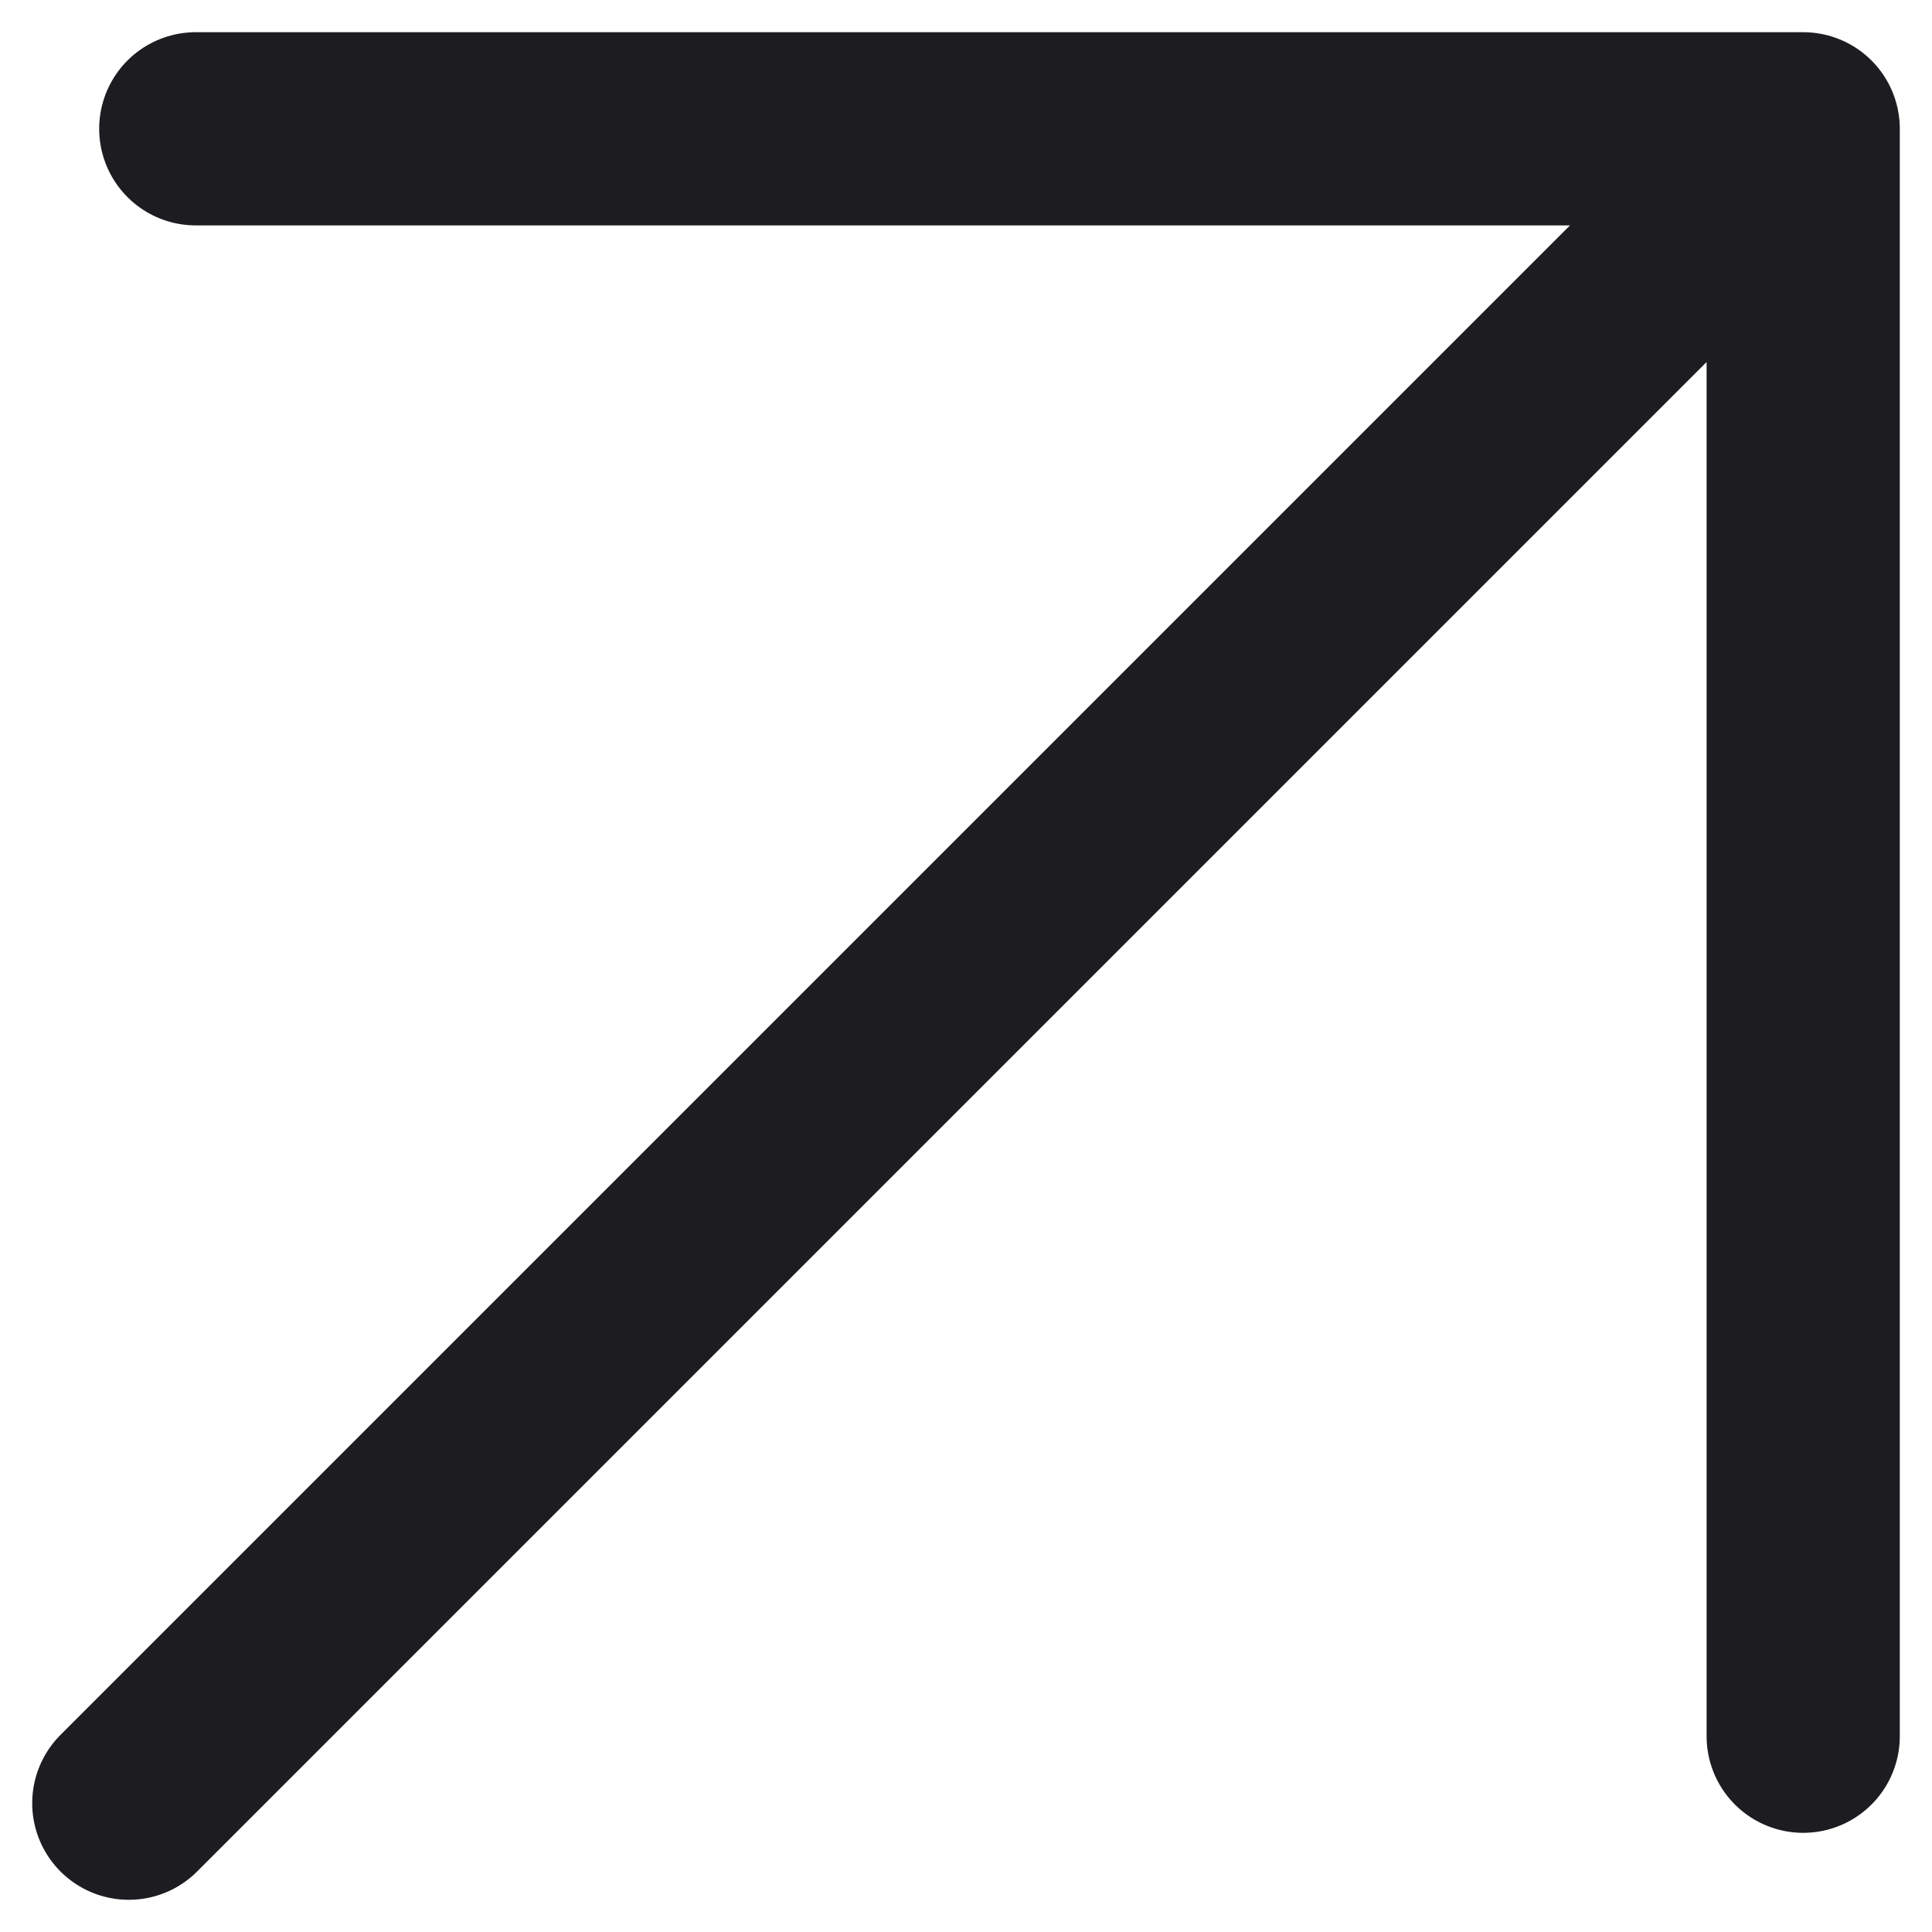
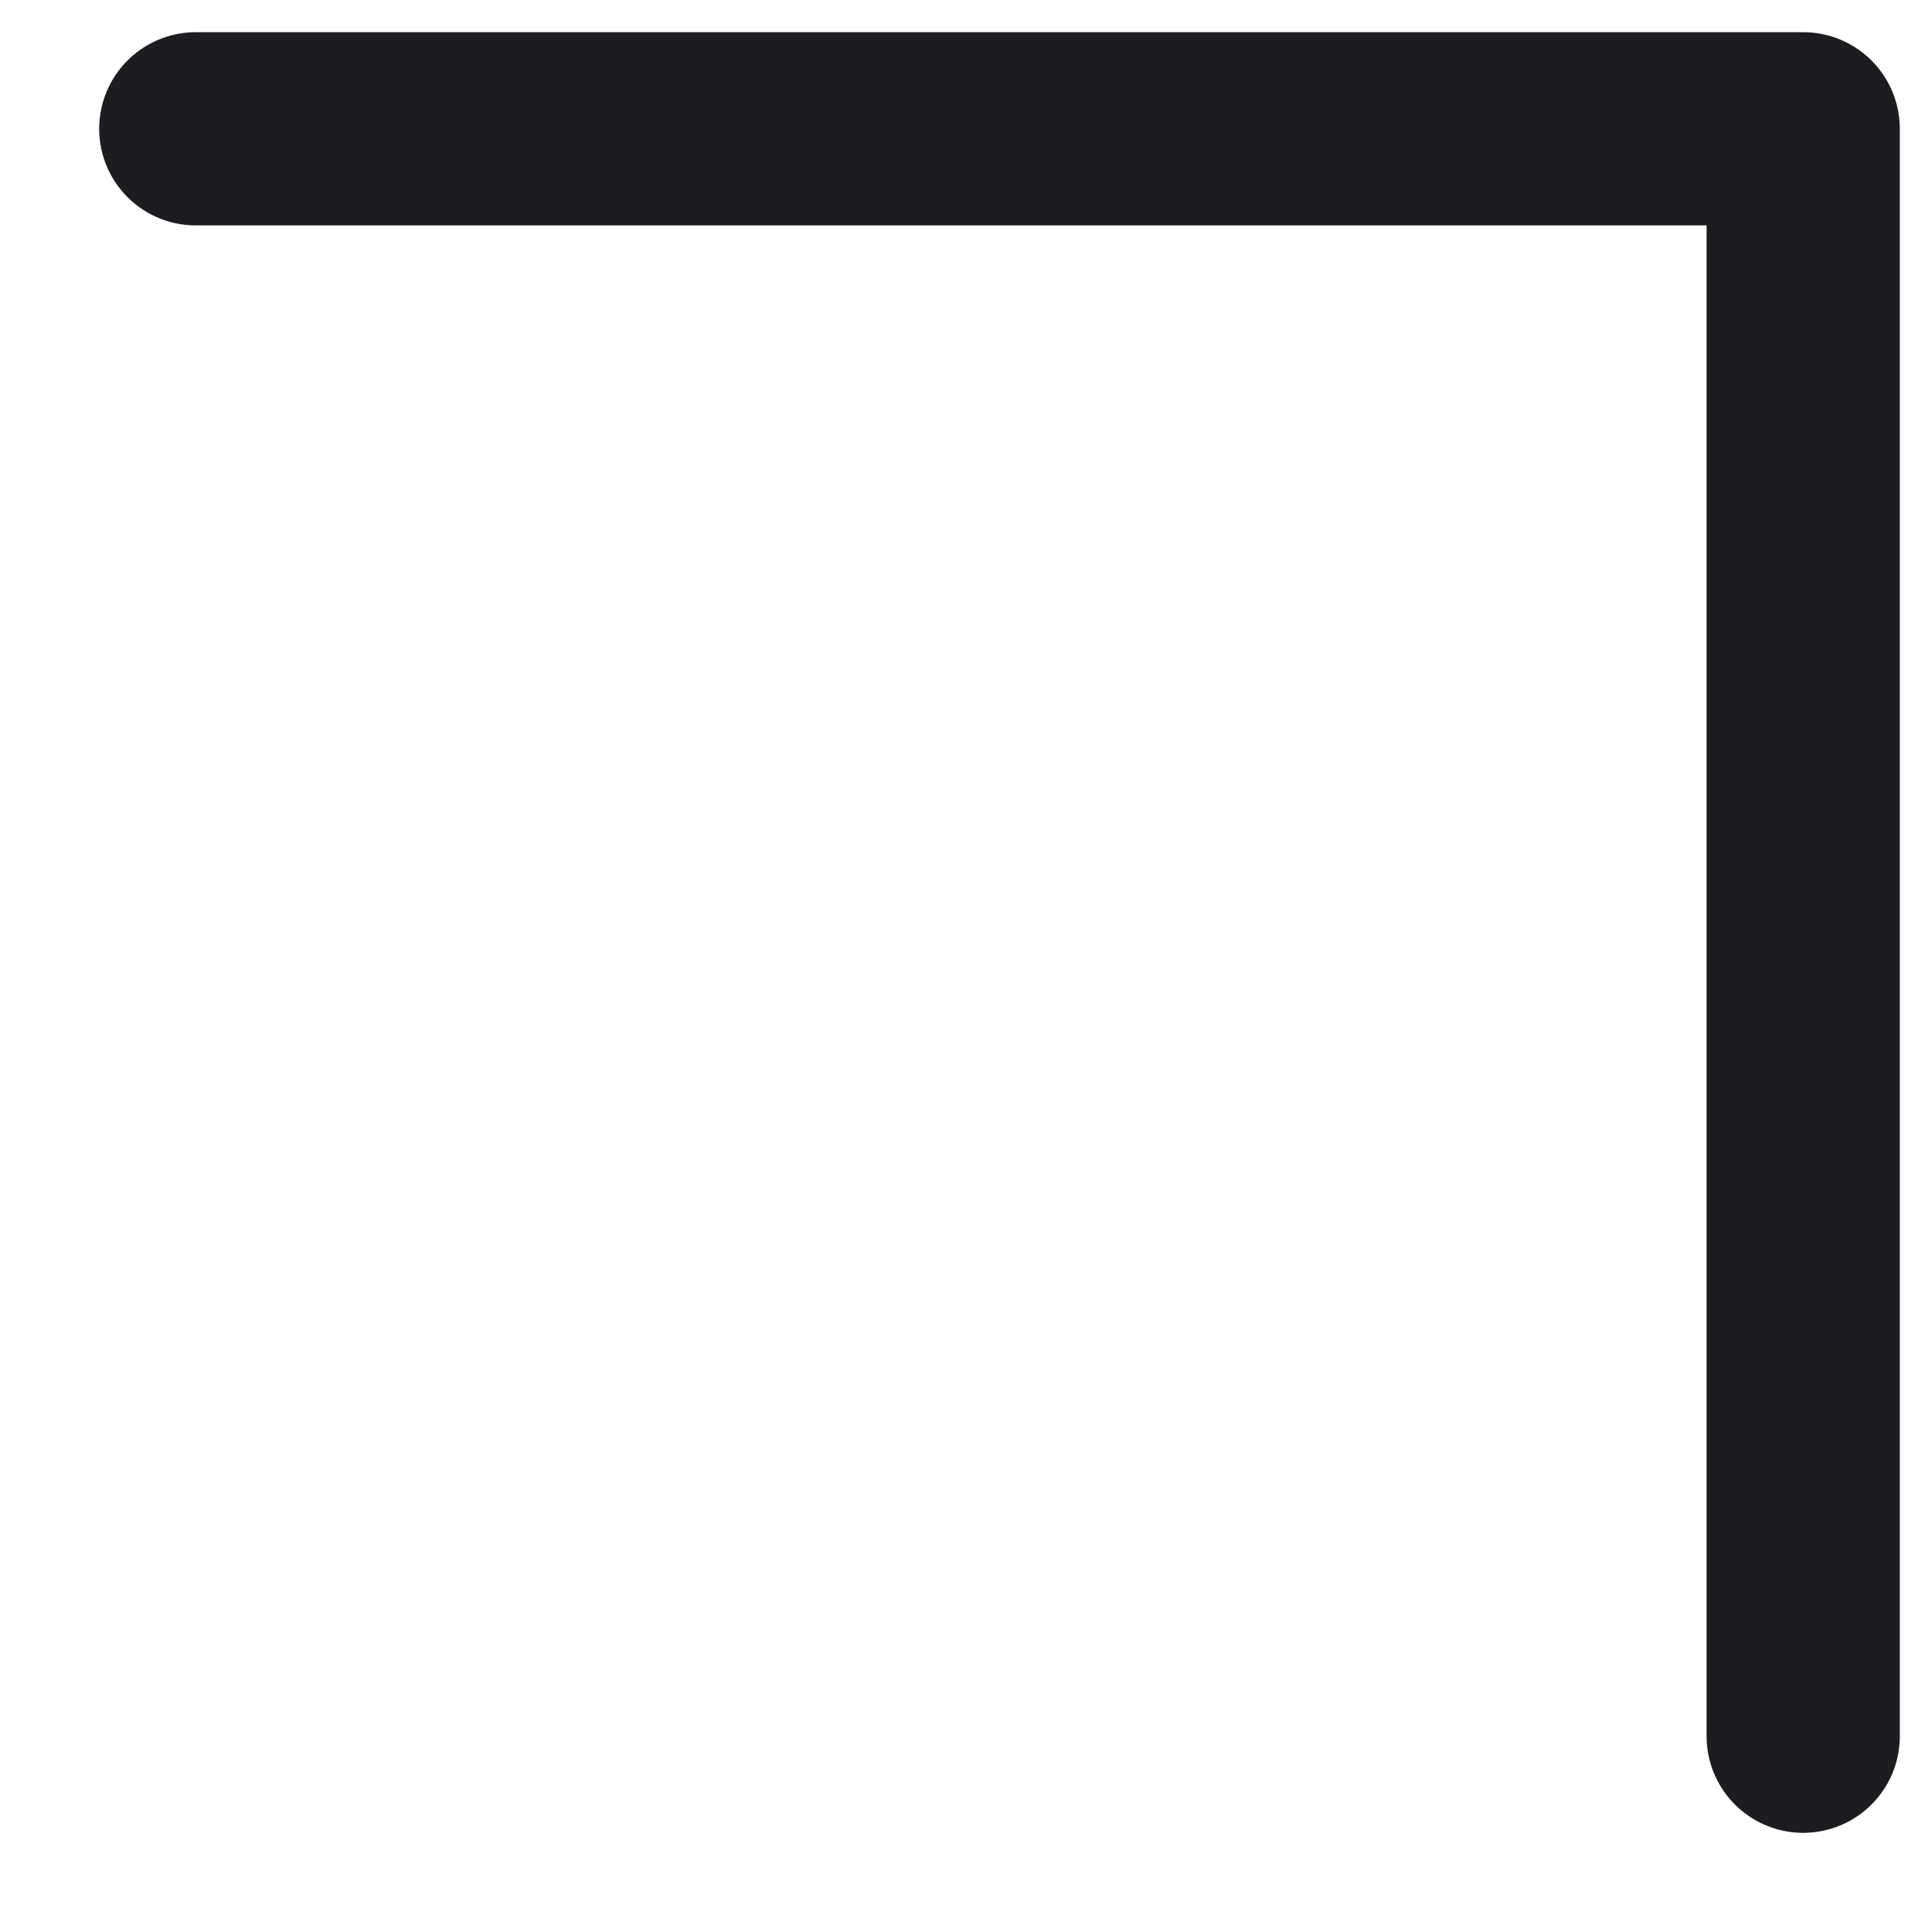
<svg xmlns="http://www.w3.org/2000/svg" width="15" height="15" viewBox="0 0 15 15" fill="none">
-   <path d="M1 14L14 1M14 1V13.48M14 1H1.52" stroke="#1D1D21" stroke-width="1.5" stroke-linecap="round" stroke-linejoin="round" />
+   <path d="M1 14M14 1V13.48M14 1H1.52" stroke="#1D1D21" stroke-width="1.5" stroke-linecap="round" stroke-linejoin="round" />
</svg>